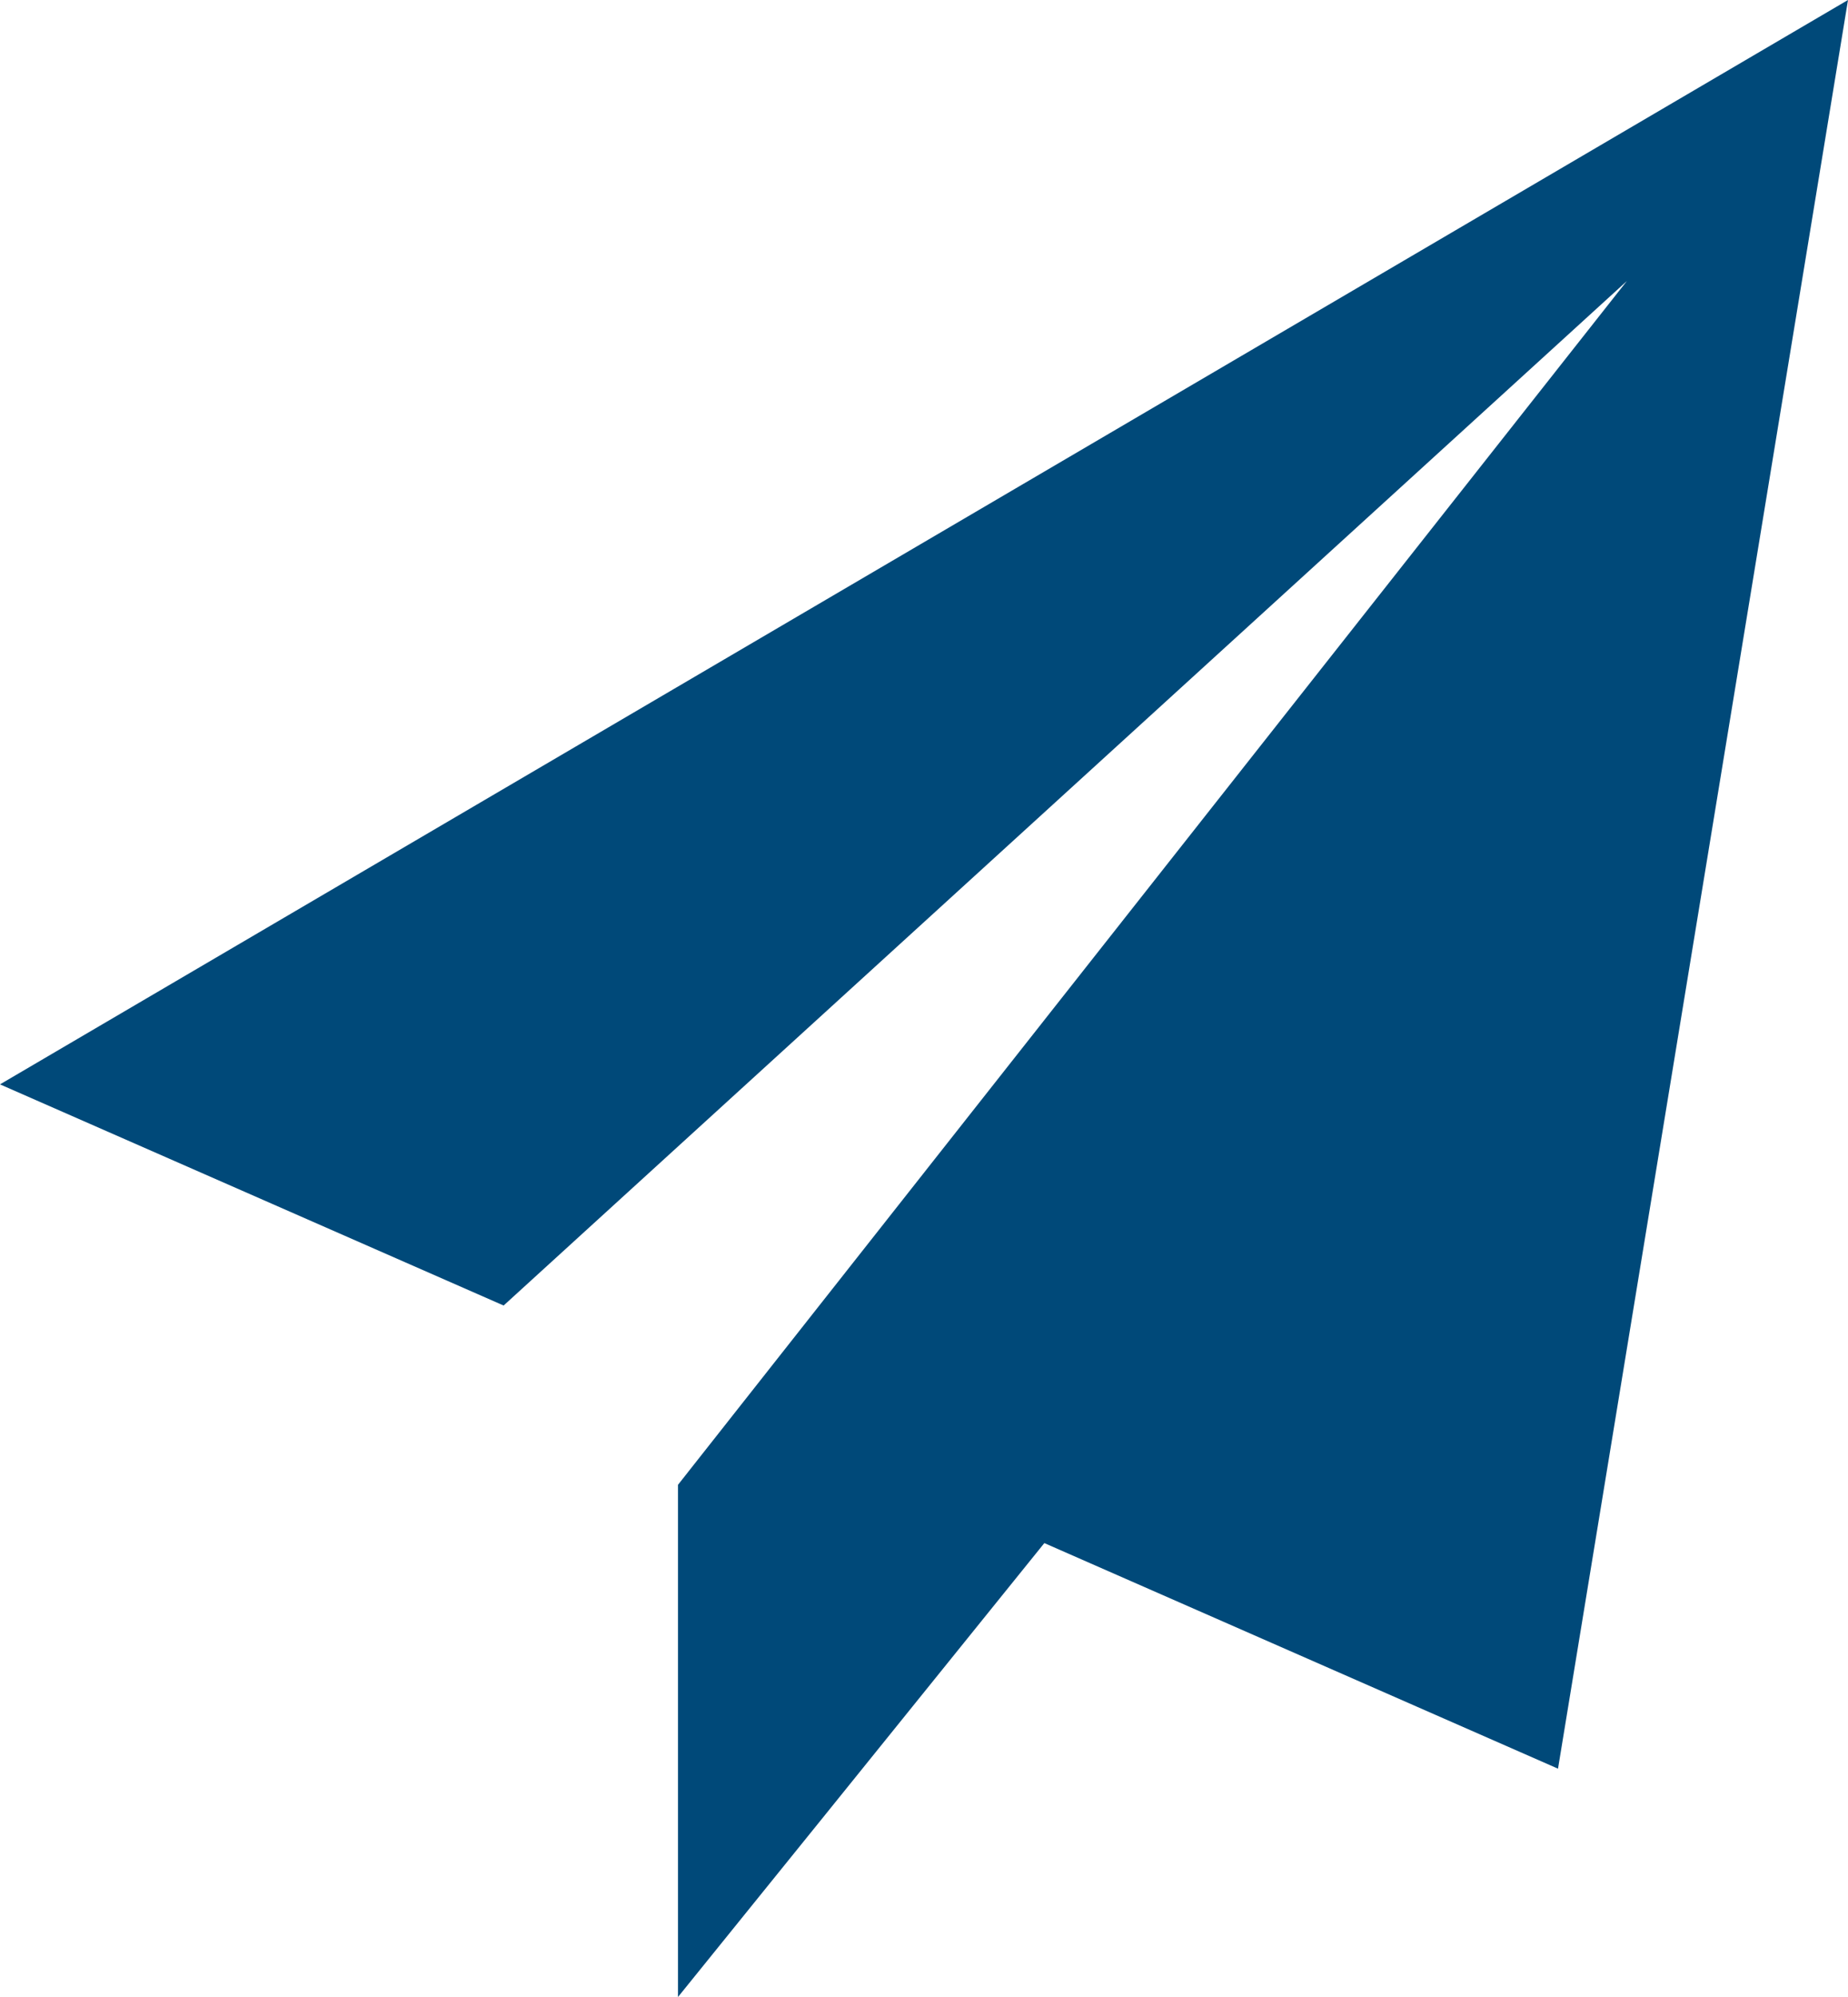
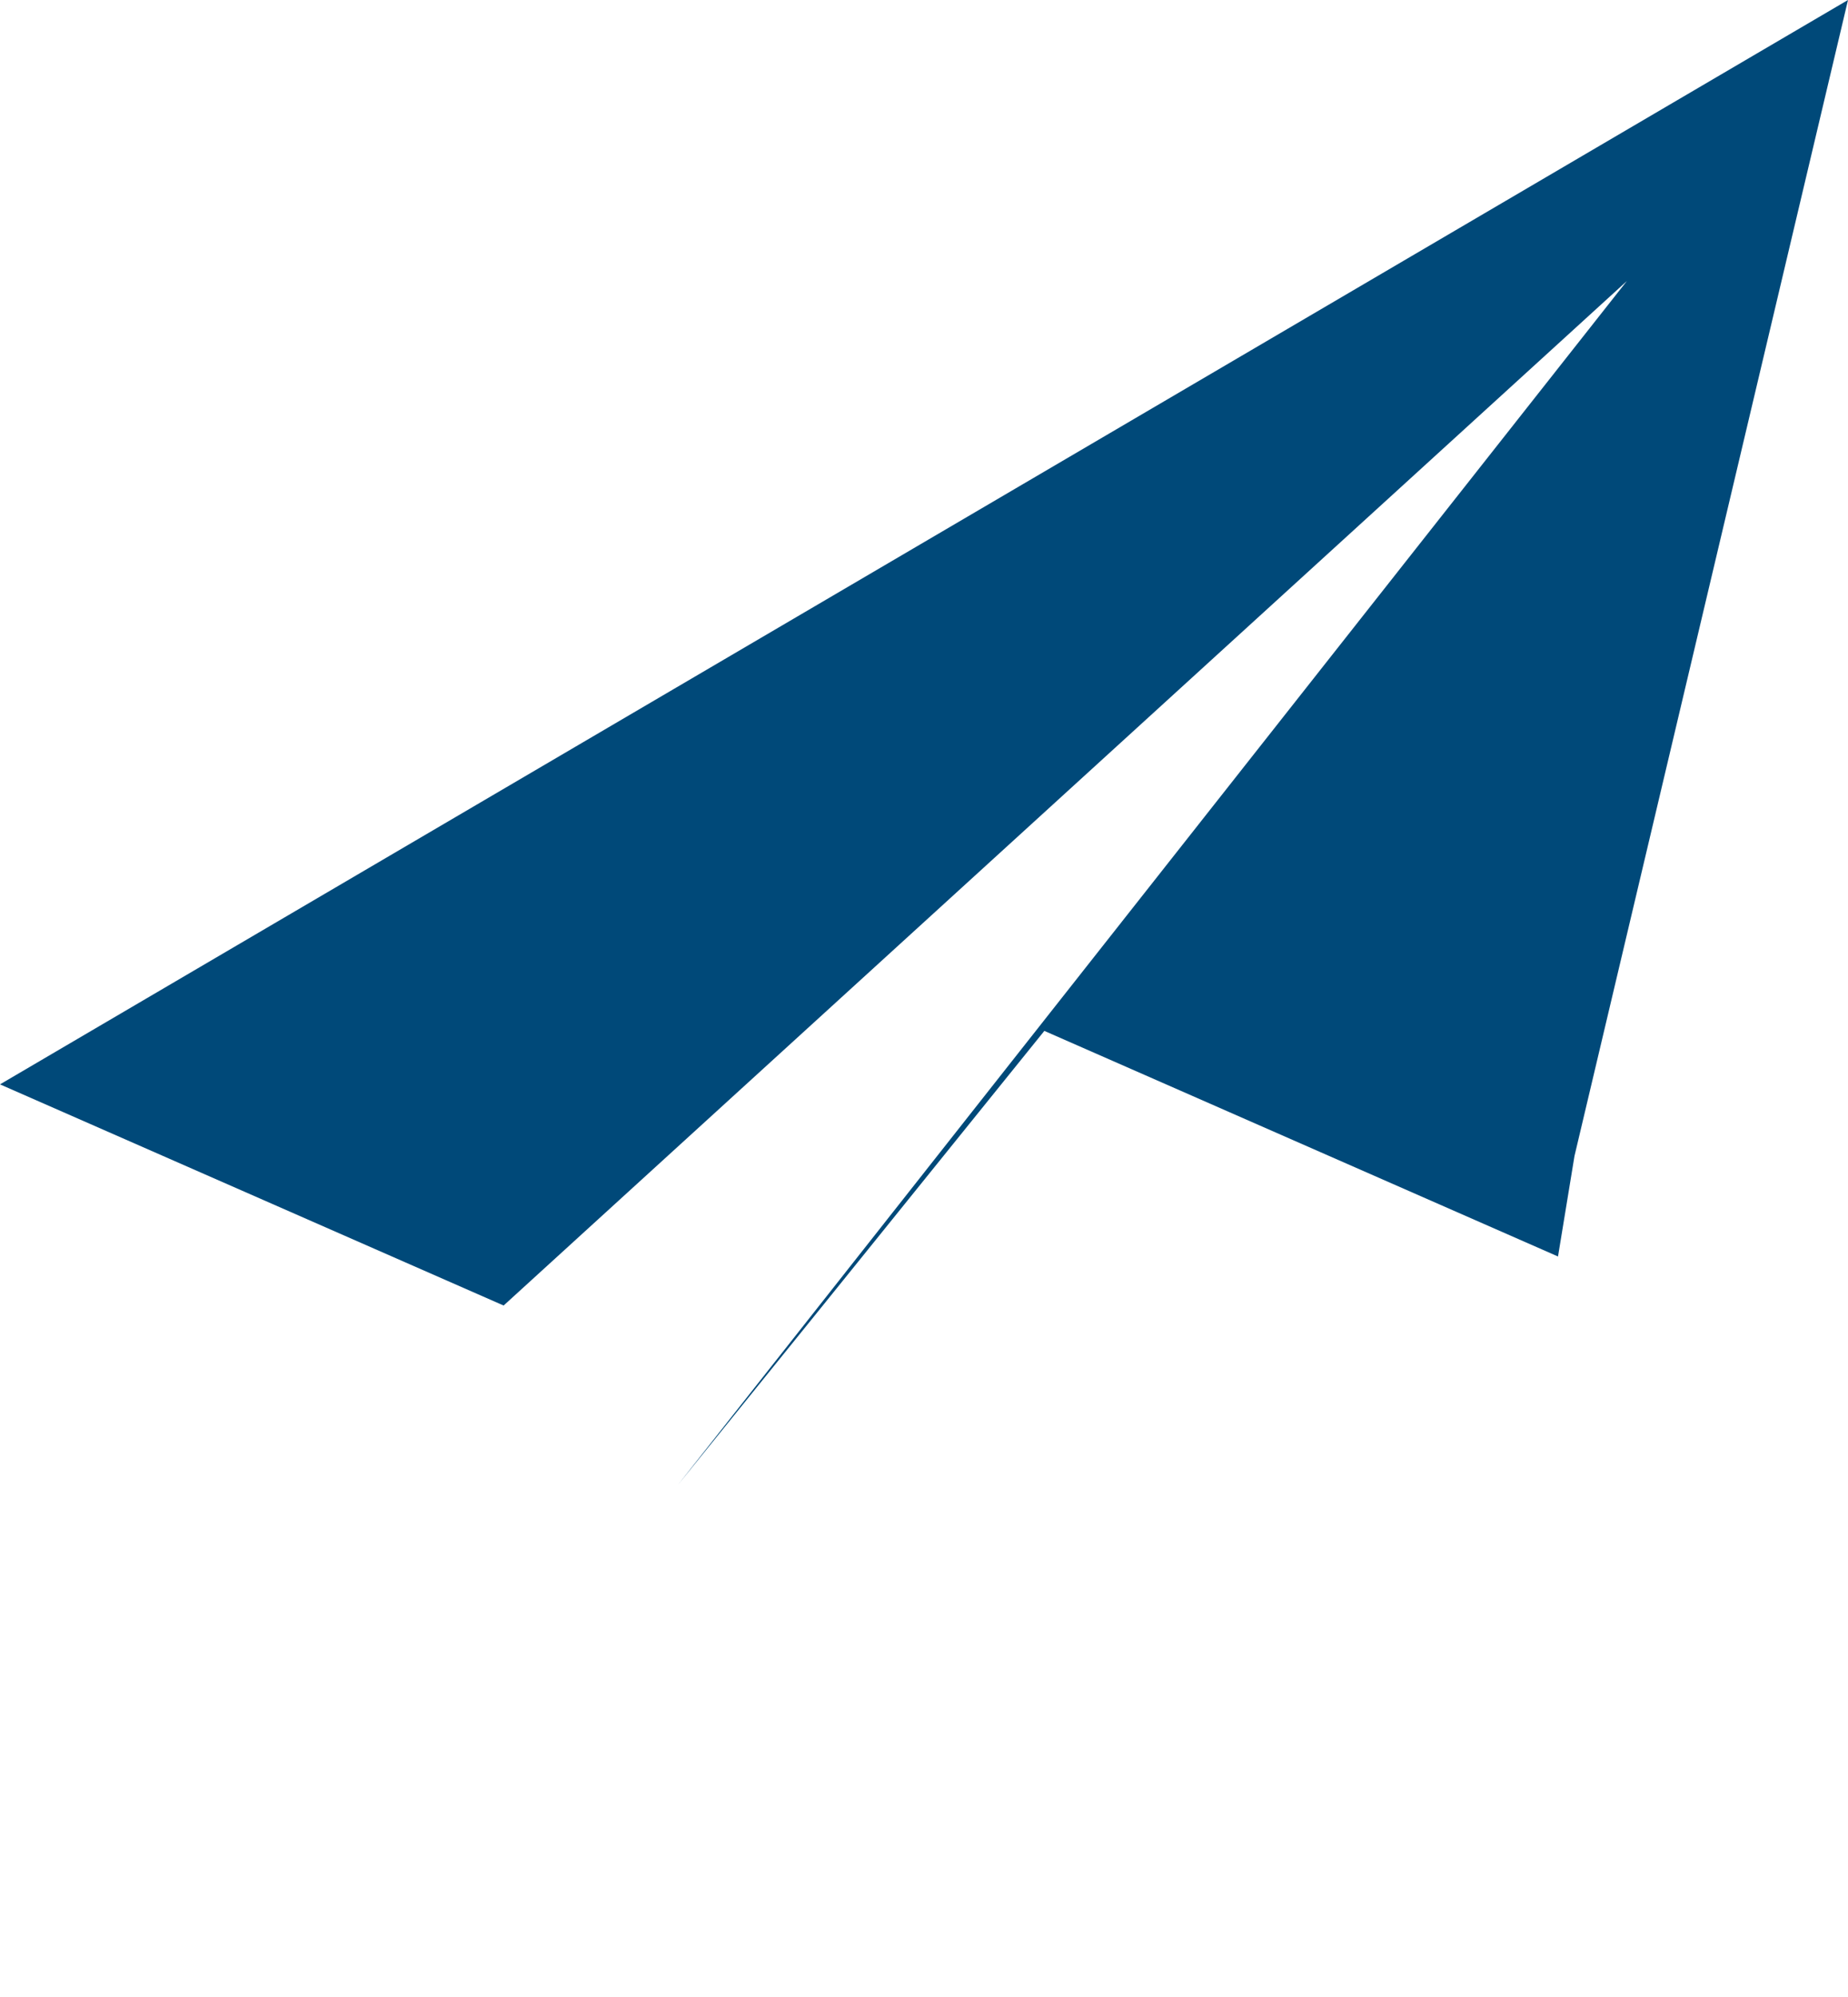
<svg xmlns="http://www.w3.org/2000/svg" width="25" height="27" viewBox="0 0 25 27">
  <defs>
    <style>
      .cls-1 {
        fill: #004979;
      }
    </style>
  </defs>
-   <path id="パス_646" data-name="パス 646" class="cls-1" d="M0,14.661l6.813,2.99L22.008,3.8,9.172,20.075V27l1.956-2.42,3-3.717,6.949,3.05.223-1.359L25,0Z" />
+   <path id="パス_646" data-name="パス 646" class="cls-1" d="M0,14.661l6.813,2.99L22.008,3.8,9.172,20.075l1.956-2.42,3-3.717,6.949,3.05.223-1.359L25,0Z" />
</svg>